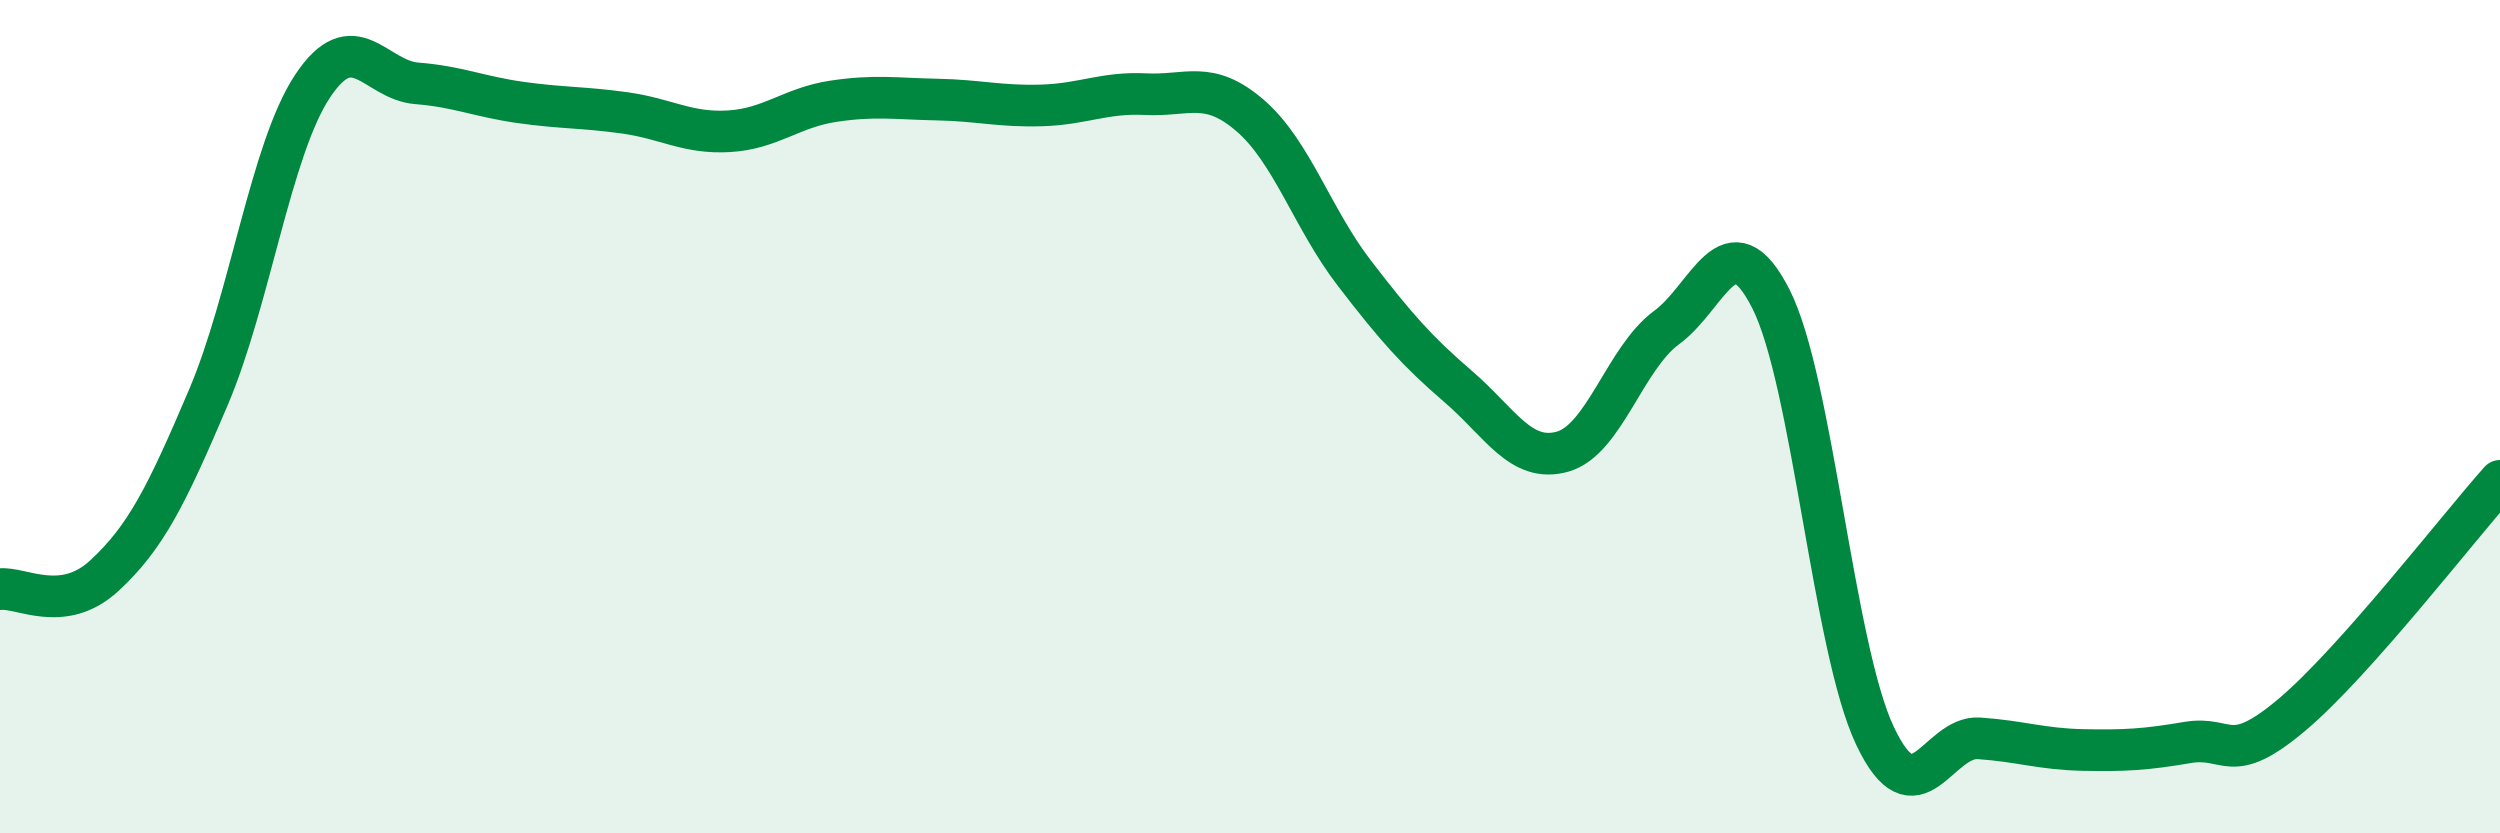
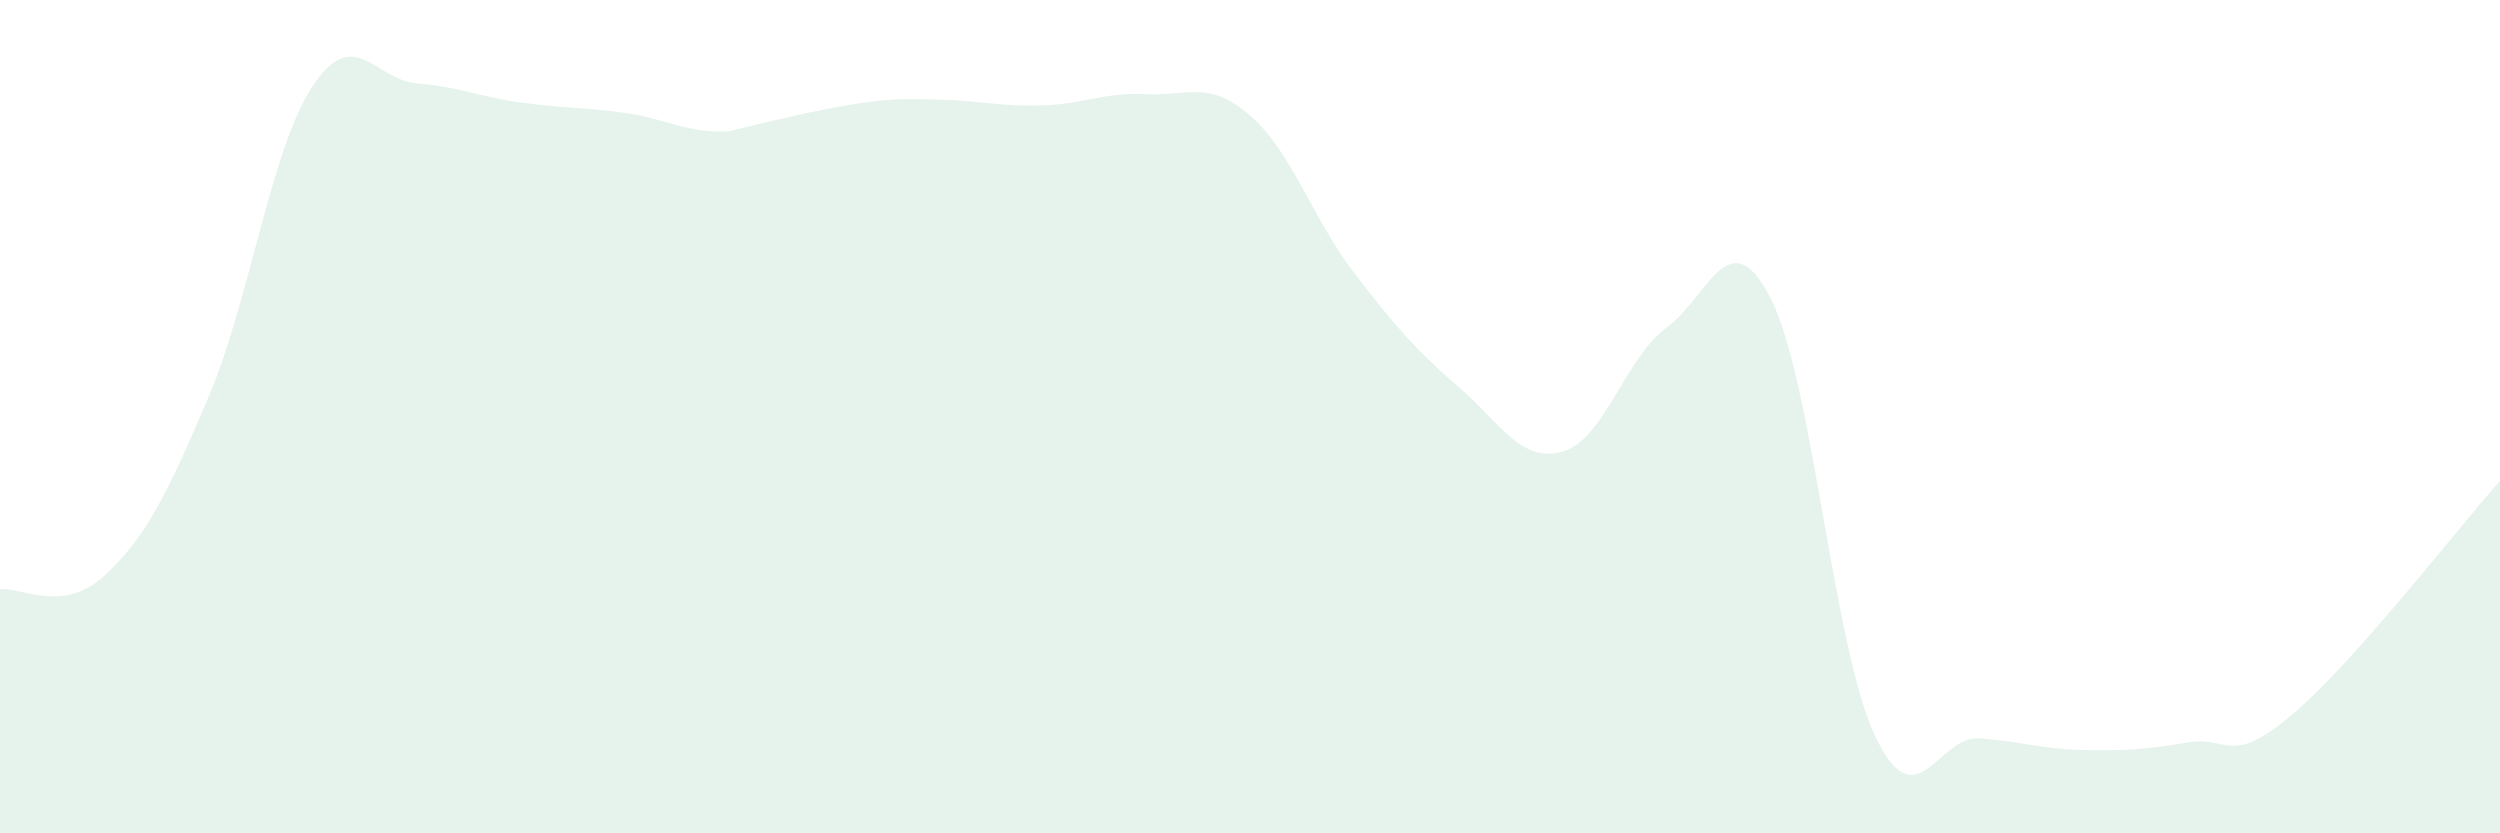
<svg xmlns="http://www.w3.org/2000/svg" width="60" height="20" viewBox="0 0 60 20">
-   <path d="M 0,14.14 C 0.5,14.08 1.5,14.74 2.5,13.82 C 3.5,12.9 4,11.89 5,9.54 C 6,7.19 6.5,3.58 7.5,2.07 C 8.5,0.56 9,1.92 10,2 C 11,2.08 11.5,2.32 12.5,2.46 C 13.5,2.6 14,2.57 15,2.71 C 16,2.85 16.5,3.21 17.5,3.15 C 18.5,3.09 19,2.58 20,2.43 C 21,2.28 21.5,2.37 22.5,2.39 C 23.5,2.41 24,2.56 25,2.53 C 26,2.5 26.5,2.21 27.5,2.26 C 28.5,2.31 29,1.91 30,2.77 C 31,3.63 31.5,5.25 32.5,6.55 C 33.5,7.85 34,8.42 35,9.28 C 36,10.14 36.5,11.12 37.5,10.84 C 38.5,10.56 39,8.59 40,7.86 C 41,7.13 41.5,5.21 42.5,7.17 C 43.5,9.13 44,15.55 45,17.66 C 46,19.77 46.5,17.65 47.5,17.72 C 48.5,17.79 49,17.98 50,18 C 51,18.02 51.5,17.99 52.5,17.82 C 53.5,17.65 53.5,18.42 55,17.16 C 56.5,15.9 59,12.66 60,11.54L60 20L0 20Z" fill="#008740" opacity="0.1" stroke-linecap="round" stroke-linejoin="round" />
-   <path d="M 0,14.14 C 0.5,14.08 1.5,14.74 2.5,13.82 C 3.5,12.9 4,11.89 5,9.54 C 6,7.19 6.5,3.58 7.5,2.07 C 8.5,0.56 9,1.92 10,2 C 11,2.08 11.5,2.32 12.5,2.46 C 13.5,2.6 14,2.57 15,2.71 C 16,2.85 16.5,3.21 17.5,3.15 C 18.5,3.09 19,2.58 20,2.43 C 21,2.28 21.5,2.37 22.5,2.39 C 23.5,2.41 24,2.56 25,2.53 C 26,2.5 26.5,2.21 27.5,2.26 C 28.5,2.31 29,1.91 30,2.77 C 31,3.63 31.5,5.25 32.5,6.55 C 33.5,7.85 34,8.42 35,9.28 C 36,10.14 36.5,11.12 37.5,10.84 C 38.5,10.56 39,8.59 40,7.86 C 41,7.13 41.5,5.21 42.5,7.17 C 43.5,9.13 44,15.55 45,17.66 C 46,19.77 46.5,17.65 47.5,17.72 C 48.5,17.79 49,17.98 50,18 C 51,18.02 51.5,17.99 52.5,17.82 C 53.5,17.65 53.5,18.42 55,17.16 C 56.5,15.9 59,12.66 60,11.54" stroke="#008740" stroke-width="1" fill="none" stroke-linecap="round" stroke-linejoin="round" />
+   <path d="M 0,14.14 C 0.5,14.08 1.5,14.74 2.5,13.82 C 3.5,12.9 4,11.89 5,9.54 C 6,7.19 6.5,3.58 7.5,2.07 C 8.5,0.56 9,1.92 10,2 C 11,2.08 11.5,2.32 12.5,2.46 C 13.5,2.6 14,2.57 15,2.71 C 16,2.85 16.5,3.21 17.5,3.15 C 21,2.28 21.5,2.37 22.5,2.39 C 23.5,2.41 24,2.56 25,2.53 C 26,2.5 26.5,2.21 27.5,2.26 C 28.5,2.31 29,1.91 30,2.77 C 31,3.63 31.5,5.25 32.5,6.55 C 33.5,7.85 34,8.42 35,9.28 C 36,10.14 36.5,11.12 37.5,10.84 C 38.5,10.56 39,8.59 40,7.86 C 41,7.13 41.5,5.21 42.5,7.17 C 43.5,9.13 44,15.55 45,17.66 C 46,19.77 46.5,17.65 47.5,17.72 C 48.5,17.79 49,17.98 50,18 C 51,18.02 51.5,17.99 52.5,17.82 C 53.5,17.65 53.5,18.42 55,17.16 C 56.5,15.9 59,12.66 60,11.54L60 20L0 20Z" fill="#008740" opacity="0.1" stroke-linecap="round" stroke-linejoin="round" />
</svg>